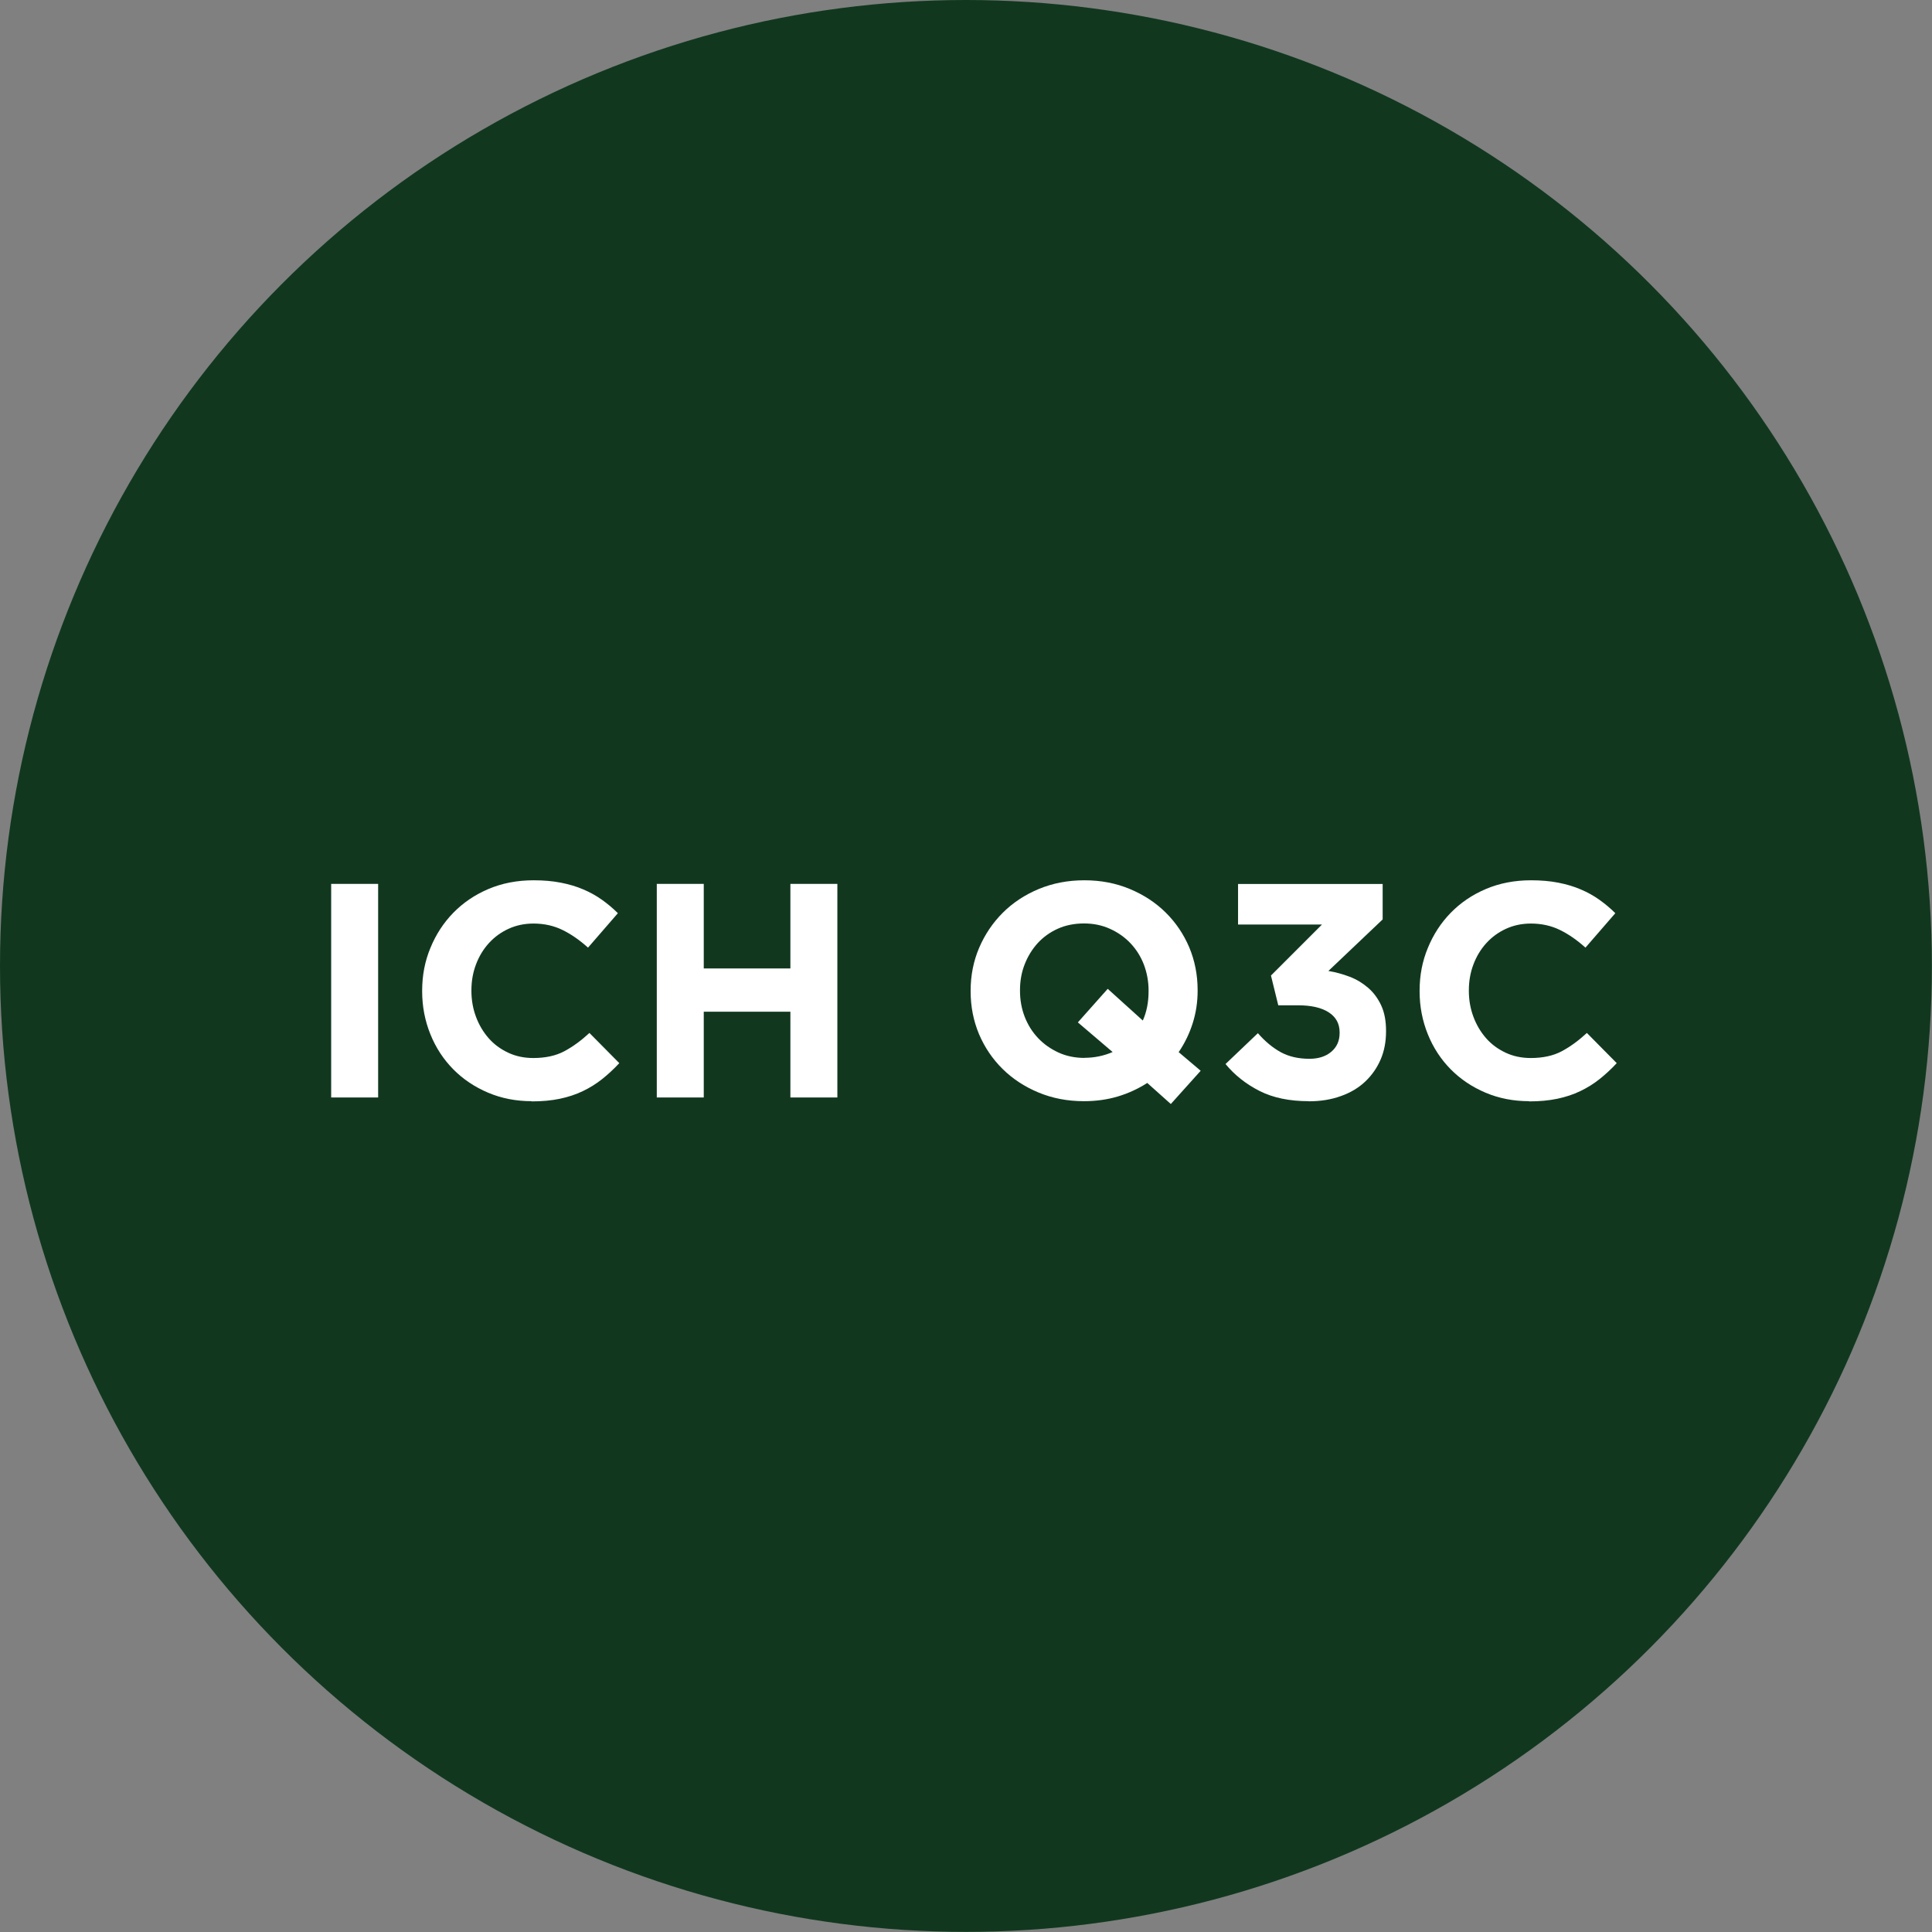
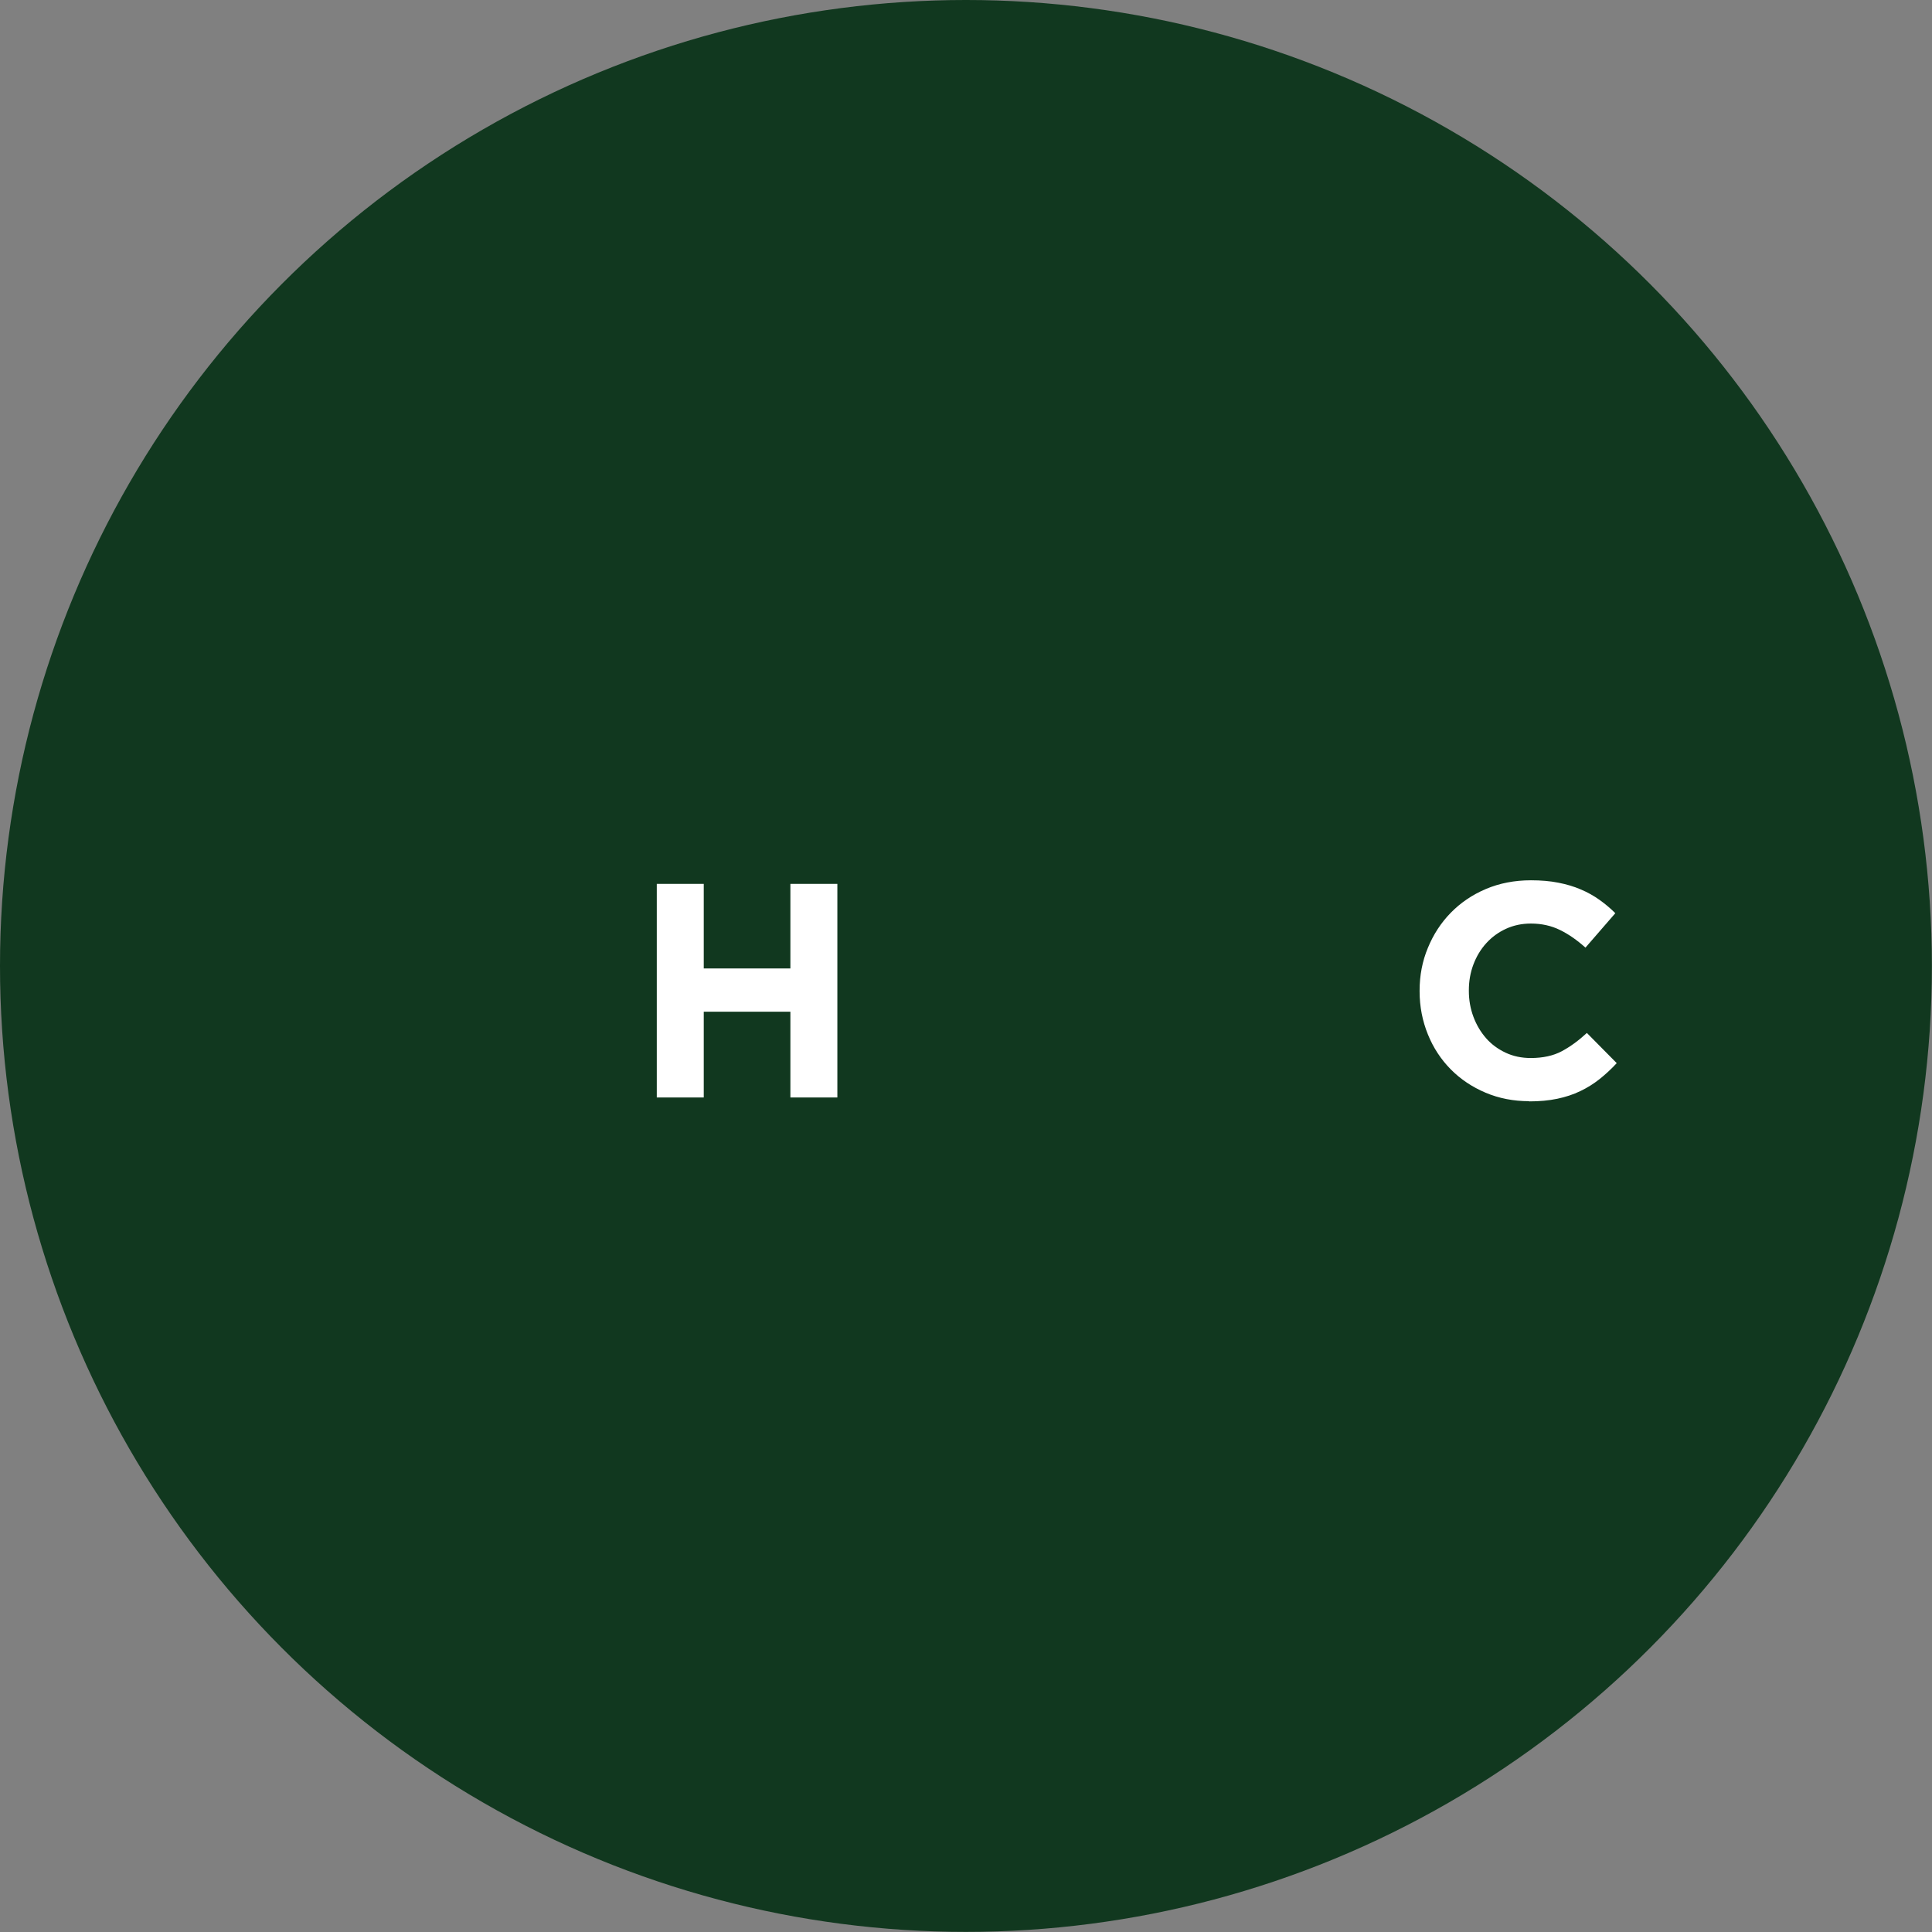
<svg xmlns="http://www.w3.org/2000/svg" id="Layer_2" viewBox="0 0 177.29 177.29">
  <rect x="0" y="0" width="177.29" height="177.29" fill="#808080" stroke="none" />
  <defs>
    <style>.cls-1{fill:#11381f;}.cls-1,.cls-2{stroke-width:0px;}.cls-2{fill:#fff;}</style>
  </defs>
  <g id="Layer_1-2">
    <circle class="cls-1" cx="88.64" cy="88.64" r="88.64" />
-     <path class="cls-2" d="m30.39,81.11h4.31v19.6h-4.31v-19.6Z" />
-     <path class="cls-2" d="m48.79,101.05c-1.44,0-2.77-.26-4-.78-1.23-.52-2.3-1.24-3.19-2.14s-1.6-1.97-2.1-3.21c-.5-1.23-.76-2.55-.76-3.95v-.06c0-1.4.25-2.71.76-3.93.5-1.22,1.2-2.3,2.1-3.22s1.97-1.65,3.22-2.18c1.25-.53,2.63-.8,4.14-.8.91,0,1.75.07,2.51.22s1.44.35,2.06.62c.62.26,1.19.58,1.71.95.52.37,1.01.78,1.46,1.23l-2.74,3.16c-.77-.69-1.54-1.23-2.34-1.62-.79-.39-1.69-.59-2.67-.59-.82,0-1.58.16-2.28.48-.7.32-1.3.76-1.81,1.32s-.9,1.21-1.18,1.95c-.28.74-.42,1.53-.42,2.37v.06c0,.84.14,1.63.42,2.38.28.75.67,1.4,1.16,1.96.49.56,1.09,1,1.79,1.33.7.33,1.47.49,2.31.49,1.12,0,2.07-.21,2.84-.62.77-.41,1.54-.97,2.31-1.68l2.74,2.77c-.5.54-1.03,1.03-1.57,1.46-.54.43-1.13.8-1.78,1.11-.64.31-1.35.54-2.11.7-.77.16-1.62.24-2.58.24Z" />
    <path class="cls-2" d="m60.27,81.11h4.31v7.76h7.95v-7.76h4.31v19.6h-4.31v-7.87h-7.95v7.87h-4.31v-19.6Z" />
-     <path class="cls-2" d="m105.29,99.37c-.84.54-1.75.96-2.72,1.25-.97.29-2.01.43-3.11.43-1.51,0-2.9-.27-4.17-.8-1.27-.53-2.37-1.25-3.29-2.16-.92-.91-1.64-1.97-2.16-3.19-.51-1.22-.77-2.53-.77-3.93v-.06c0-1.4.26-2.71.78-3.93.52-1.22,1.25-2.3,2.17-3.22s2.03-1.65,3.3-2.18c1.28-.53,2.67-.8,4.19-.8s2.9.27,4.17.8c1.27.53,2.37,1.25,3.29,2.16.92.91,1.64,1.97,2.16,3.19.51,1.22.77,2.53.77,3.93v.06c0,1.03-.15,2.02-.45,2.97-.3.95-.73,1.84-1.29,2.66l2.02,1.71-2.74,3.05-2.16-1.93Zm-5.77-2.3c.91,0,1.77-.18,2.58-.53l-3.19-2.72,2.74-3.08,3.22,2.91c.35-.78.53-1.68.53-2.69v-.06c0-.84-.15-1.63-.43-2.38-.29-.75-.7-1.4-1.23-1.96-.53-.56-1.16-1-1.89-1.33s-1.52-.49-2.38-.49-1.68.16-2.39.48c-.72.32-1.33.76-1.85,1.32-.51.56-.91,1.21-1.2,1.95s-.43,1.53-.43,2.37v.06c0,.84.14,1.63.43,2.38.29.75.7,1.4,1.23,1.96.53.56,1.16,1,1.88,1.33.72.33,1.52.49,2.39.49Z" />
-     <path class="cls-2" d="m120.1,101.05c-1.77,0-3.28-.31-4.52-.94-1.24-.63-2.28-1.45-3.12-2.47l2.97-2.83c.67.77,1.38,1.35,2.11,1.75.74.4,1.61.6,2.62.6.82,0,1.49-.21,2-.64.51-.43.77-1,.77-1.73v-.06c0-.8-.34-1.41-1.01-1.84-.67-.43-1.61-.64-2.83-.64h-1.79l-.67-2.73,4.68-4.68h-7.7v-3.72h13.27v3.25l-4.98,4.73c.67.11,1.32.29,1.95.53.63.24,1.19.58,1.69,1.01.5.43.9.97,1.2,1.61.3.64.45,1.42.45,2.34v.06c0,.93-.16,1.79-.49,2.56-.33.77-.8,1.45-1.41,2.03-.61.58-1.36,1.03-2.24,1.34-.88.32-1.86.48-2.94.48Z" />
    <path class="cls-2" d="m140.32,101.05c-1.44,0-2.77-.26-4-.78-1.23-.52-2.3-1.24-3.19-2.14s-1.6-1.97-2.1-3.21c-.5-1.23-.76-2.55-.76-3.95v-.06c0-1.4.25-2.71.76-3.93.5-1.22,1.2-2.3,2.1-3.22s1.97-1.65,3.22-2.18c1.25-.53,2.63-.8,4.14-.8.91,0,1.75.07,2.51.22s1.44.35,2.06.62c.62.26,1.19.58,1.71.95.52.37,1.01.78,1.46,1.23l-2.74,3.16c-.77-.69-1.54-1.23-2.34-1.62-.79-.39-1.69-.59-2.67-.59-.82,0-1.58.16-2.28.48-.7.32-1.3.76-1.81,1.32s-.9,1.21-1.18,1.95c-.28.74-.42,1.53-.42,2.37v.06c0,.84.14,1.63.42,2.38.28.75.67,1.4,1.16,1.96.49.56,1.09,1,1.79,1.33.7.33,1.47.49,2.31.49,1.12,0,2.07-.21,2.84-.62.77-.41,1.54-.97,2.31-1.68l2.74,2.77c-.5.54-1.03,1.03-1.57,1.46-.54.43-1.13.8-1.78,1.11-.64.31-1.35.54-2.11.7-.77.16-1.62.24-2.58.24Z" />
  </g>
</svg>